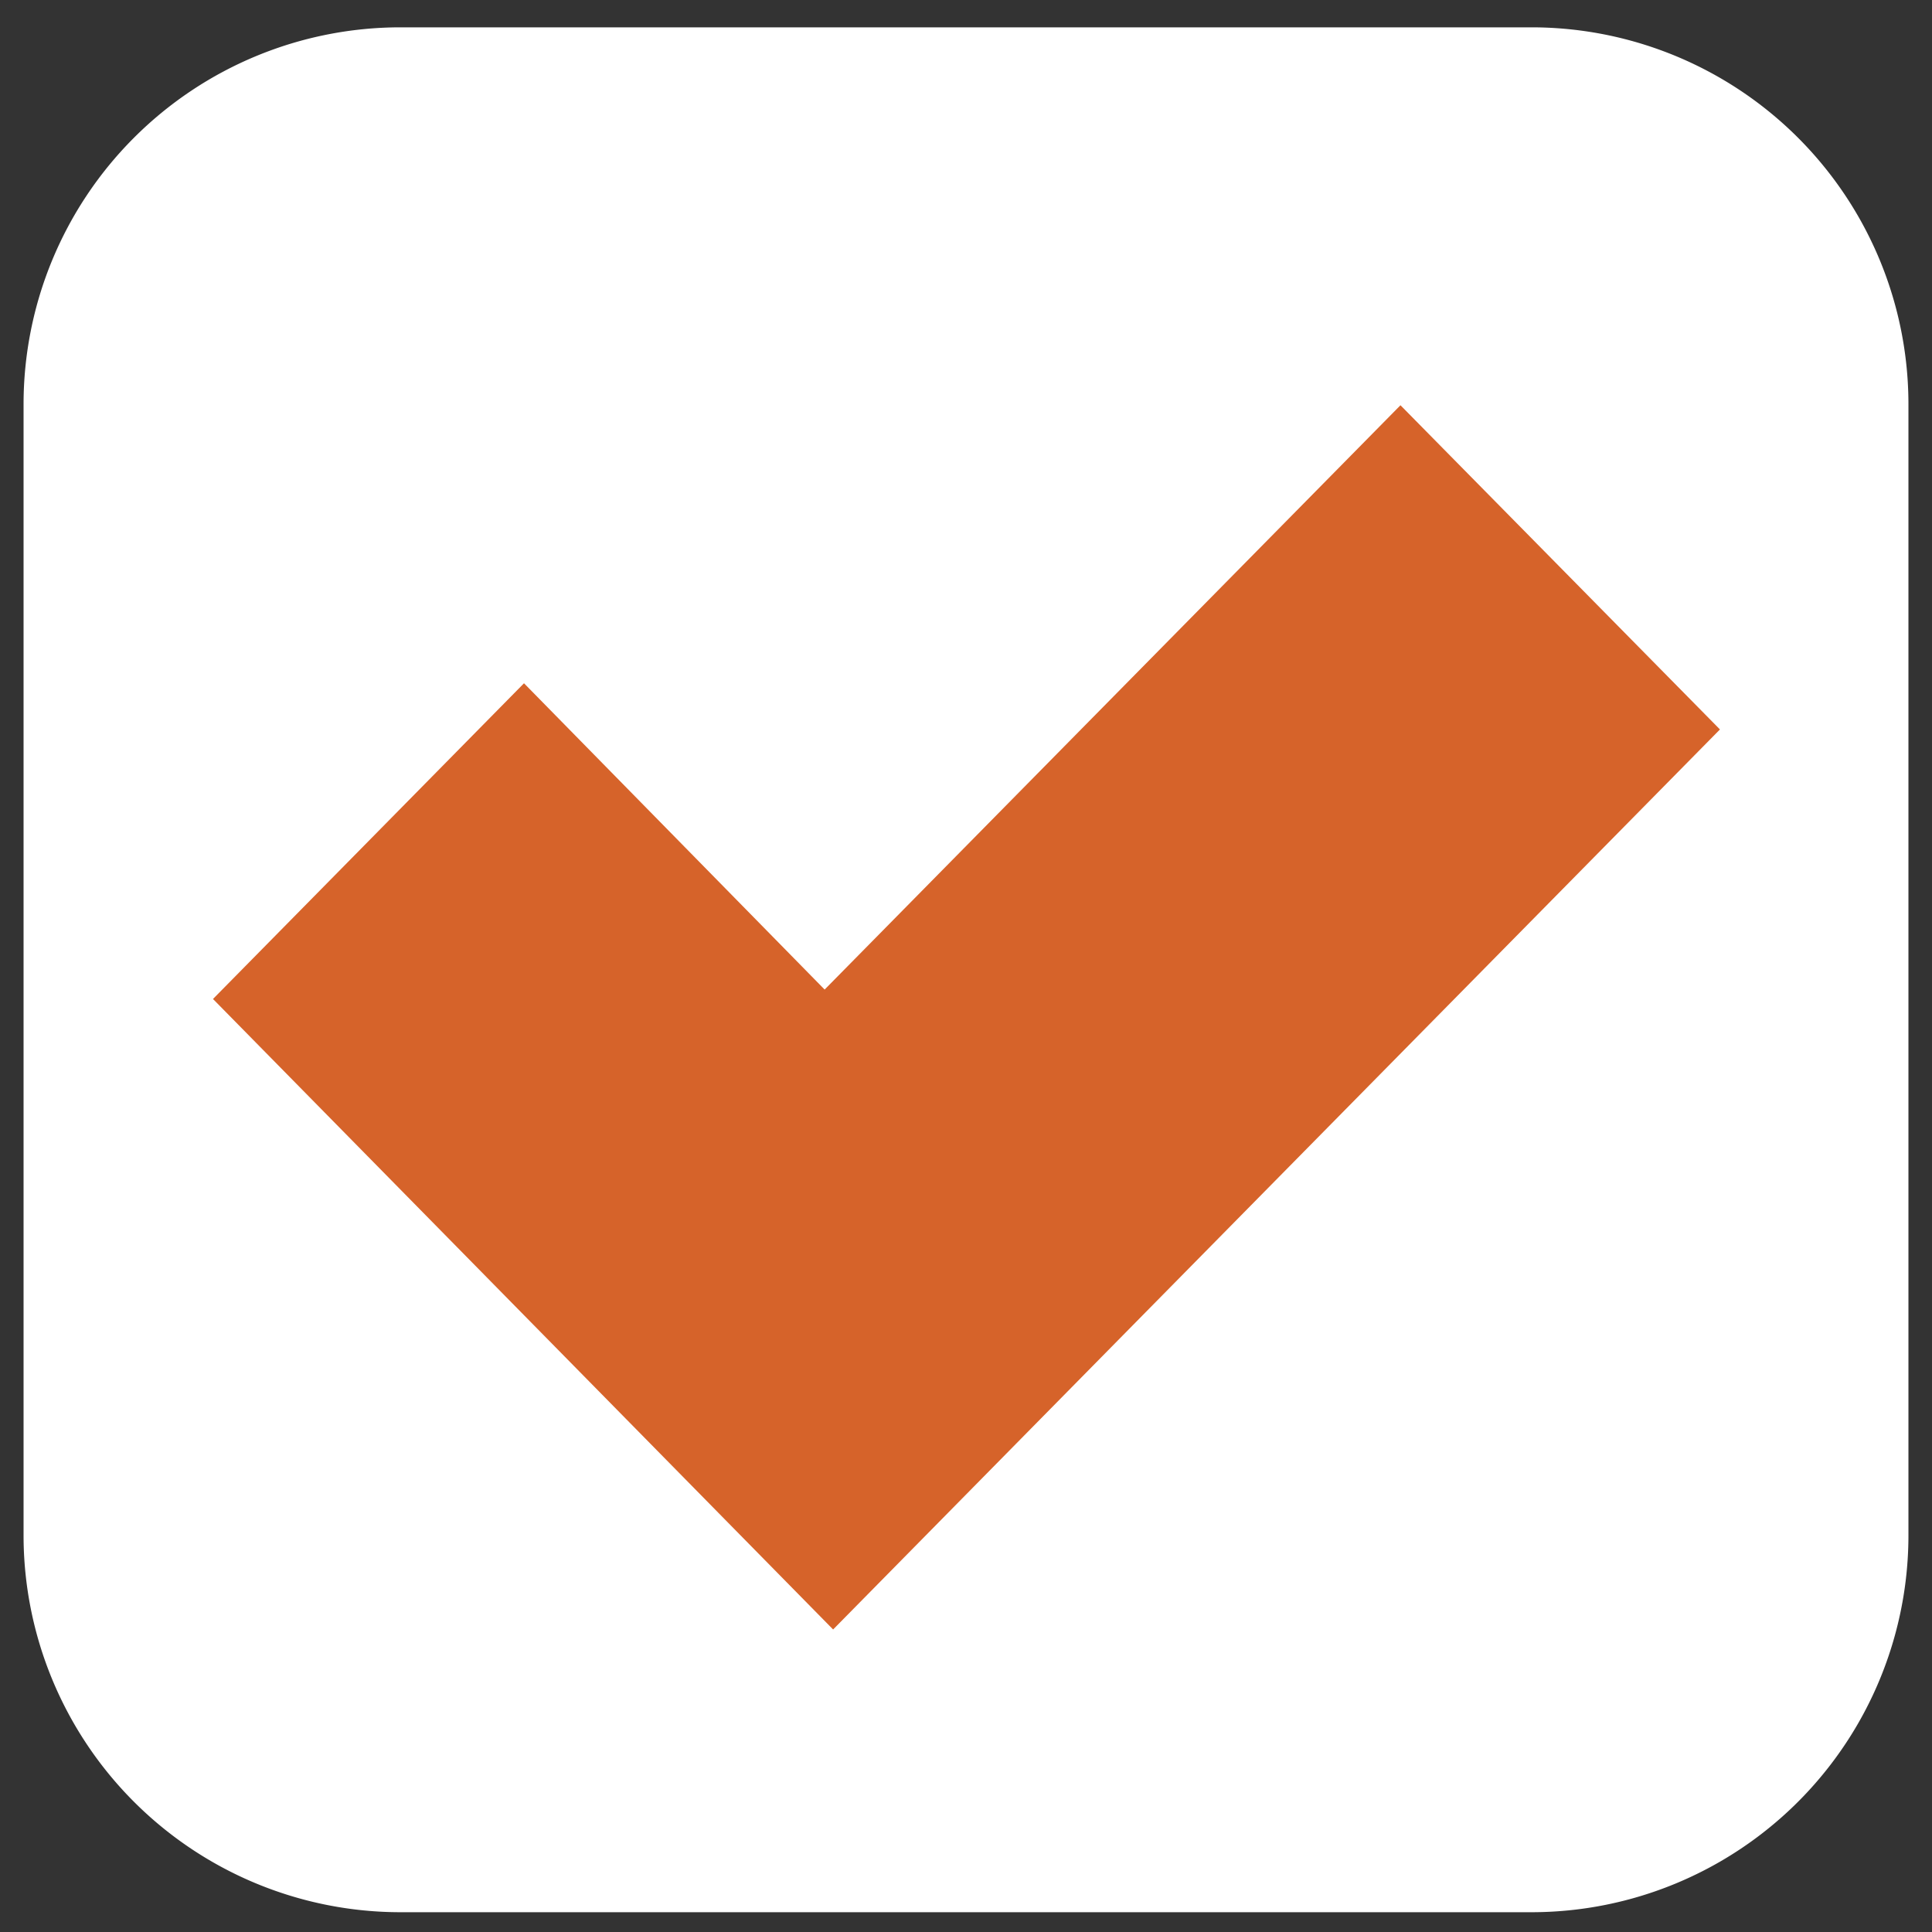
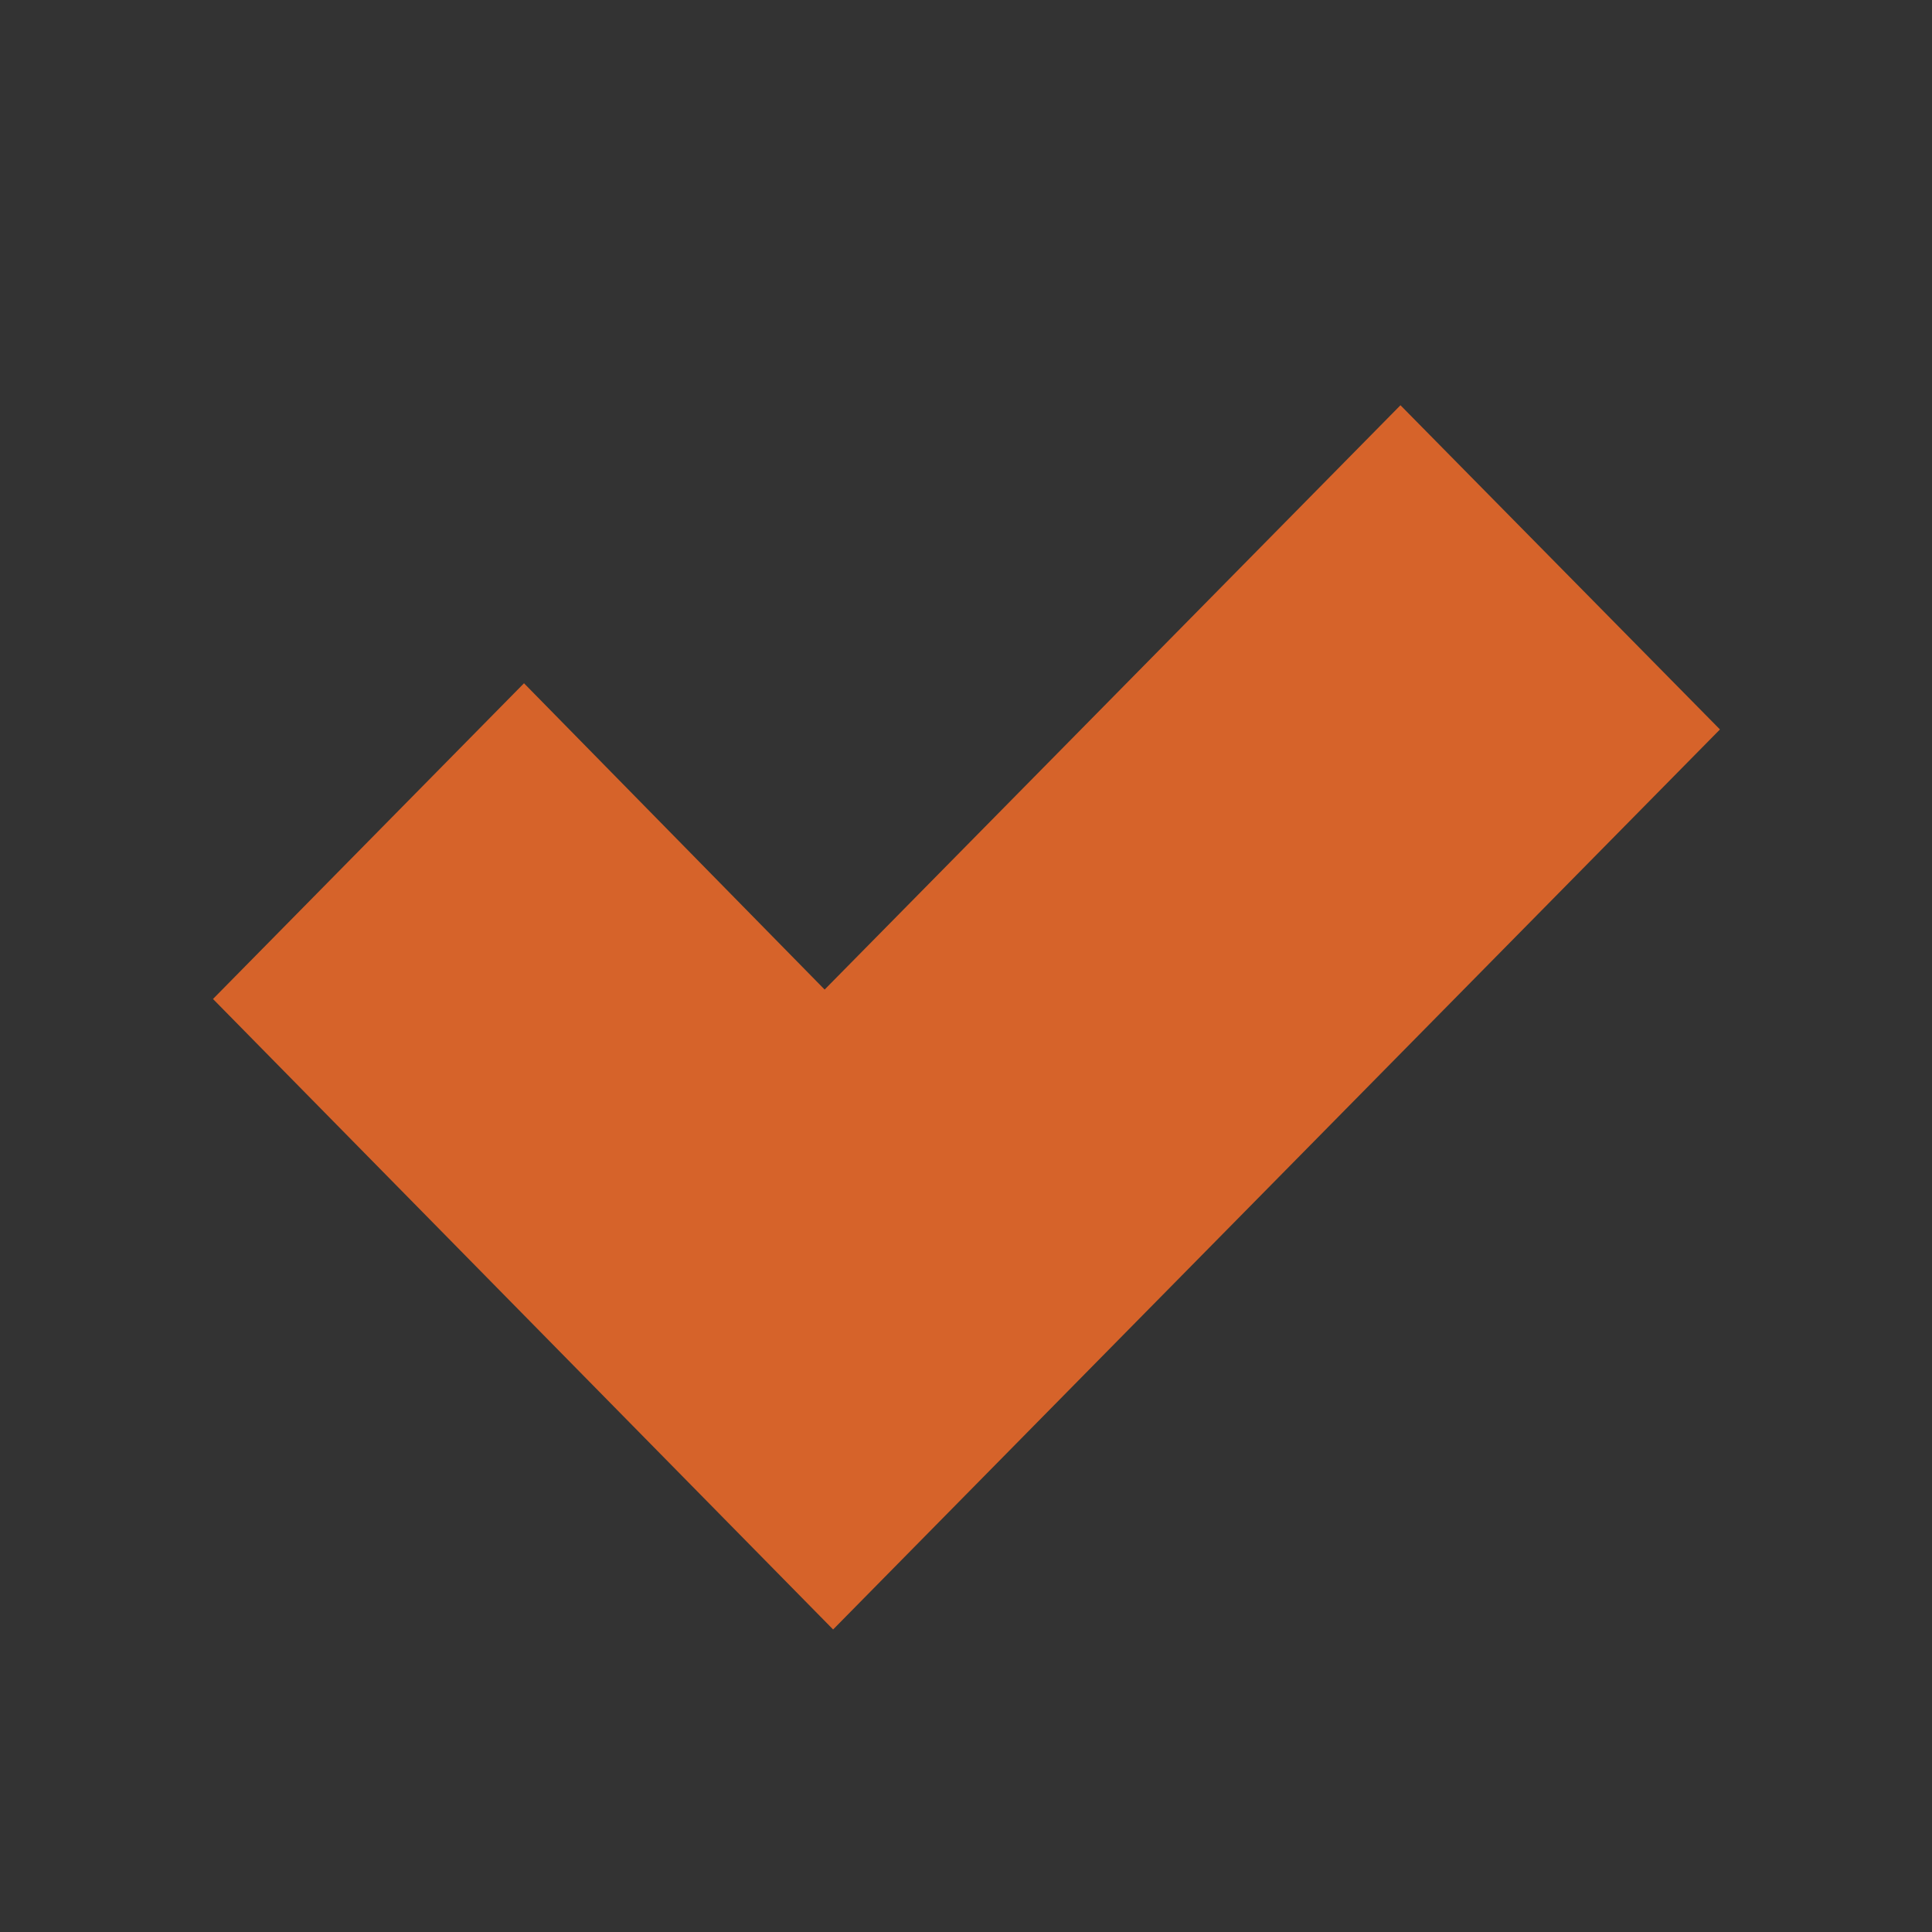
<svg xmlns="http://www.w3.org/2000/svg" id="Layer_1" data-name="Layer 1" viewBox="0 0 20.5 20.5">
  <rect x="0" y="0" width="20.5" height="20.5" fill="#333333" stroke="none" />
  <title>checked</title>
-   <path d="M4.25,0.29h12a4,4,0,0,1,4,4v12a4,4,0,0,1-4,4h-12a4,4,0,0,1-4-4v-12A4,4,0,0,1,4.25.29Z" style="fill: #fff;fill-rule: evenodd" />
  <path d="M12.14,13.94l6.11-6.2L14.86,4.3,8.75,10.5,5.56,7.25,2.26,10.6l6.58,6.69h0l3.3-3.35h0Z" style="fill: #d6632a" />
</svg>